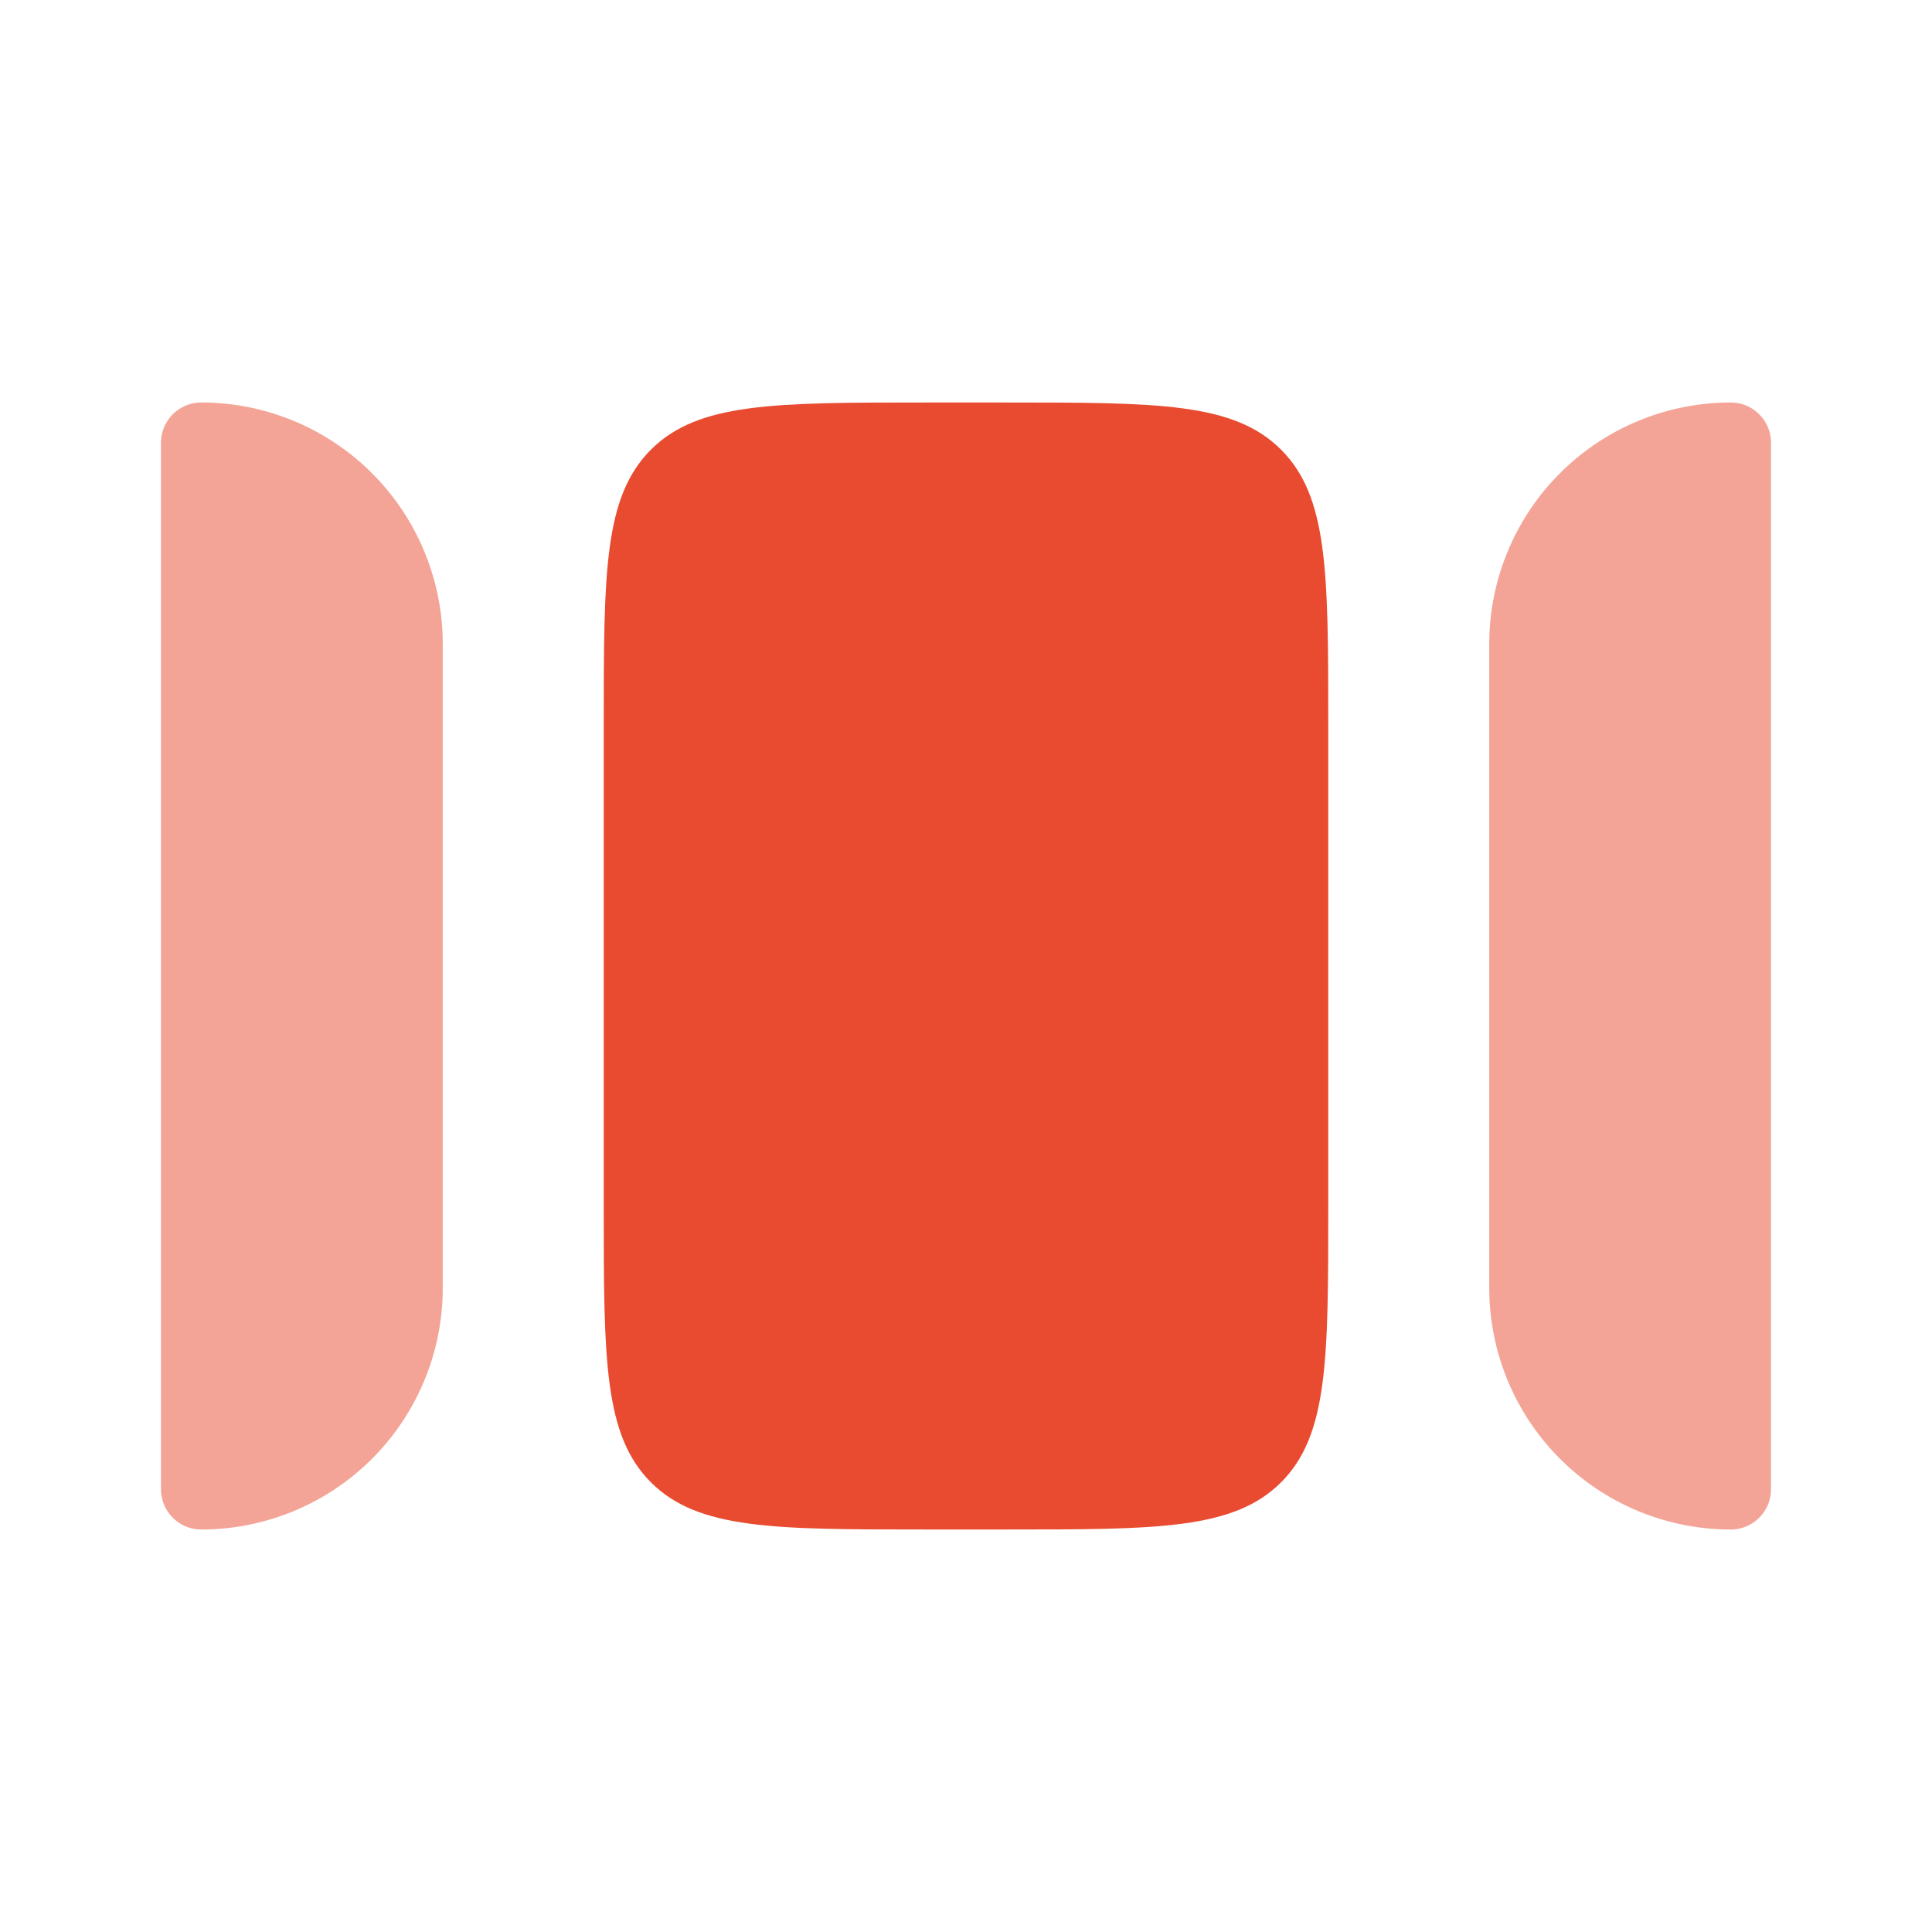
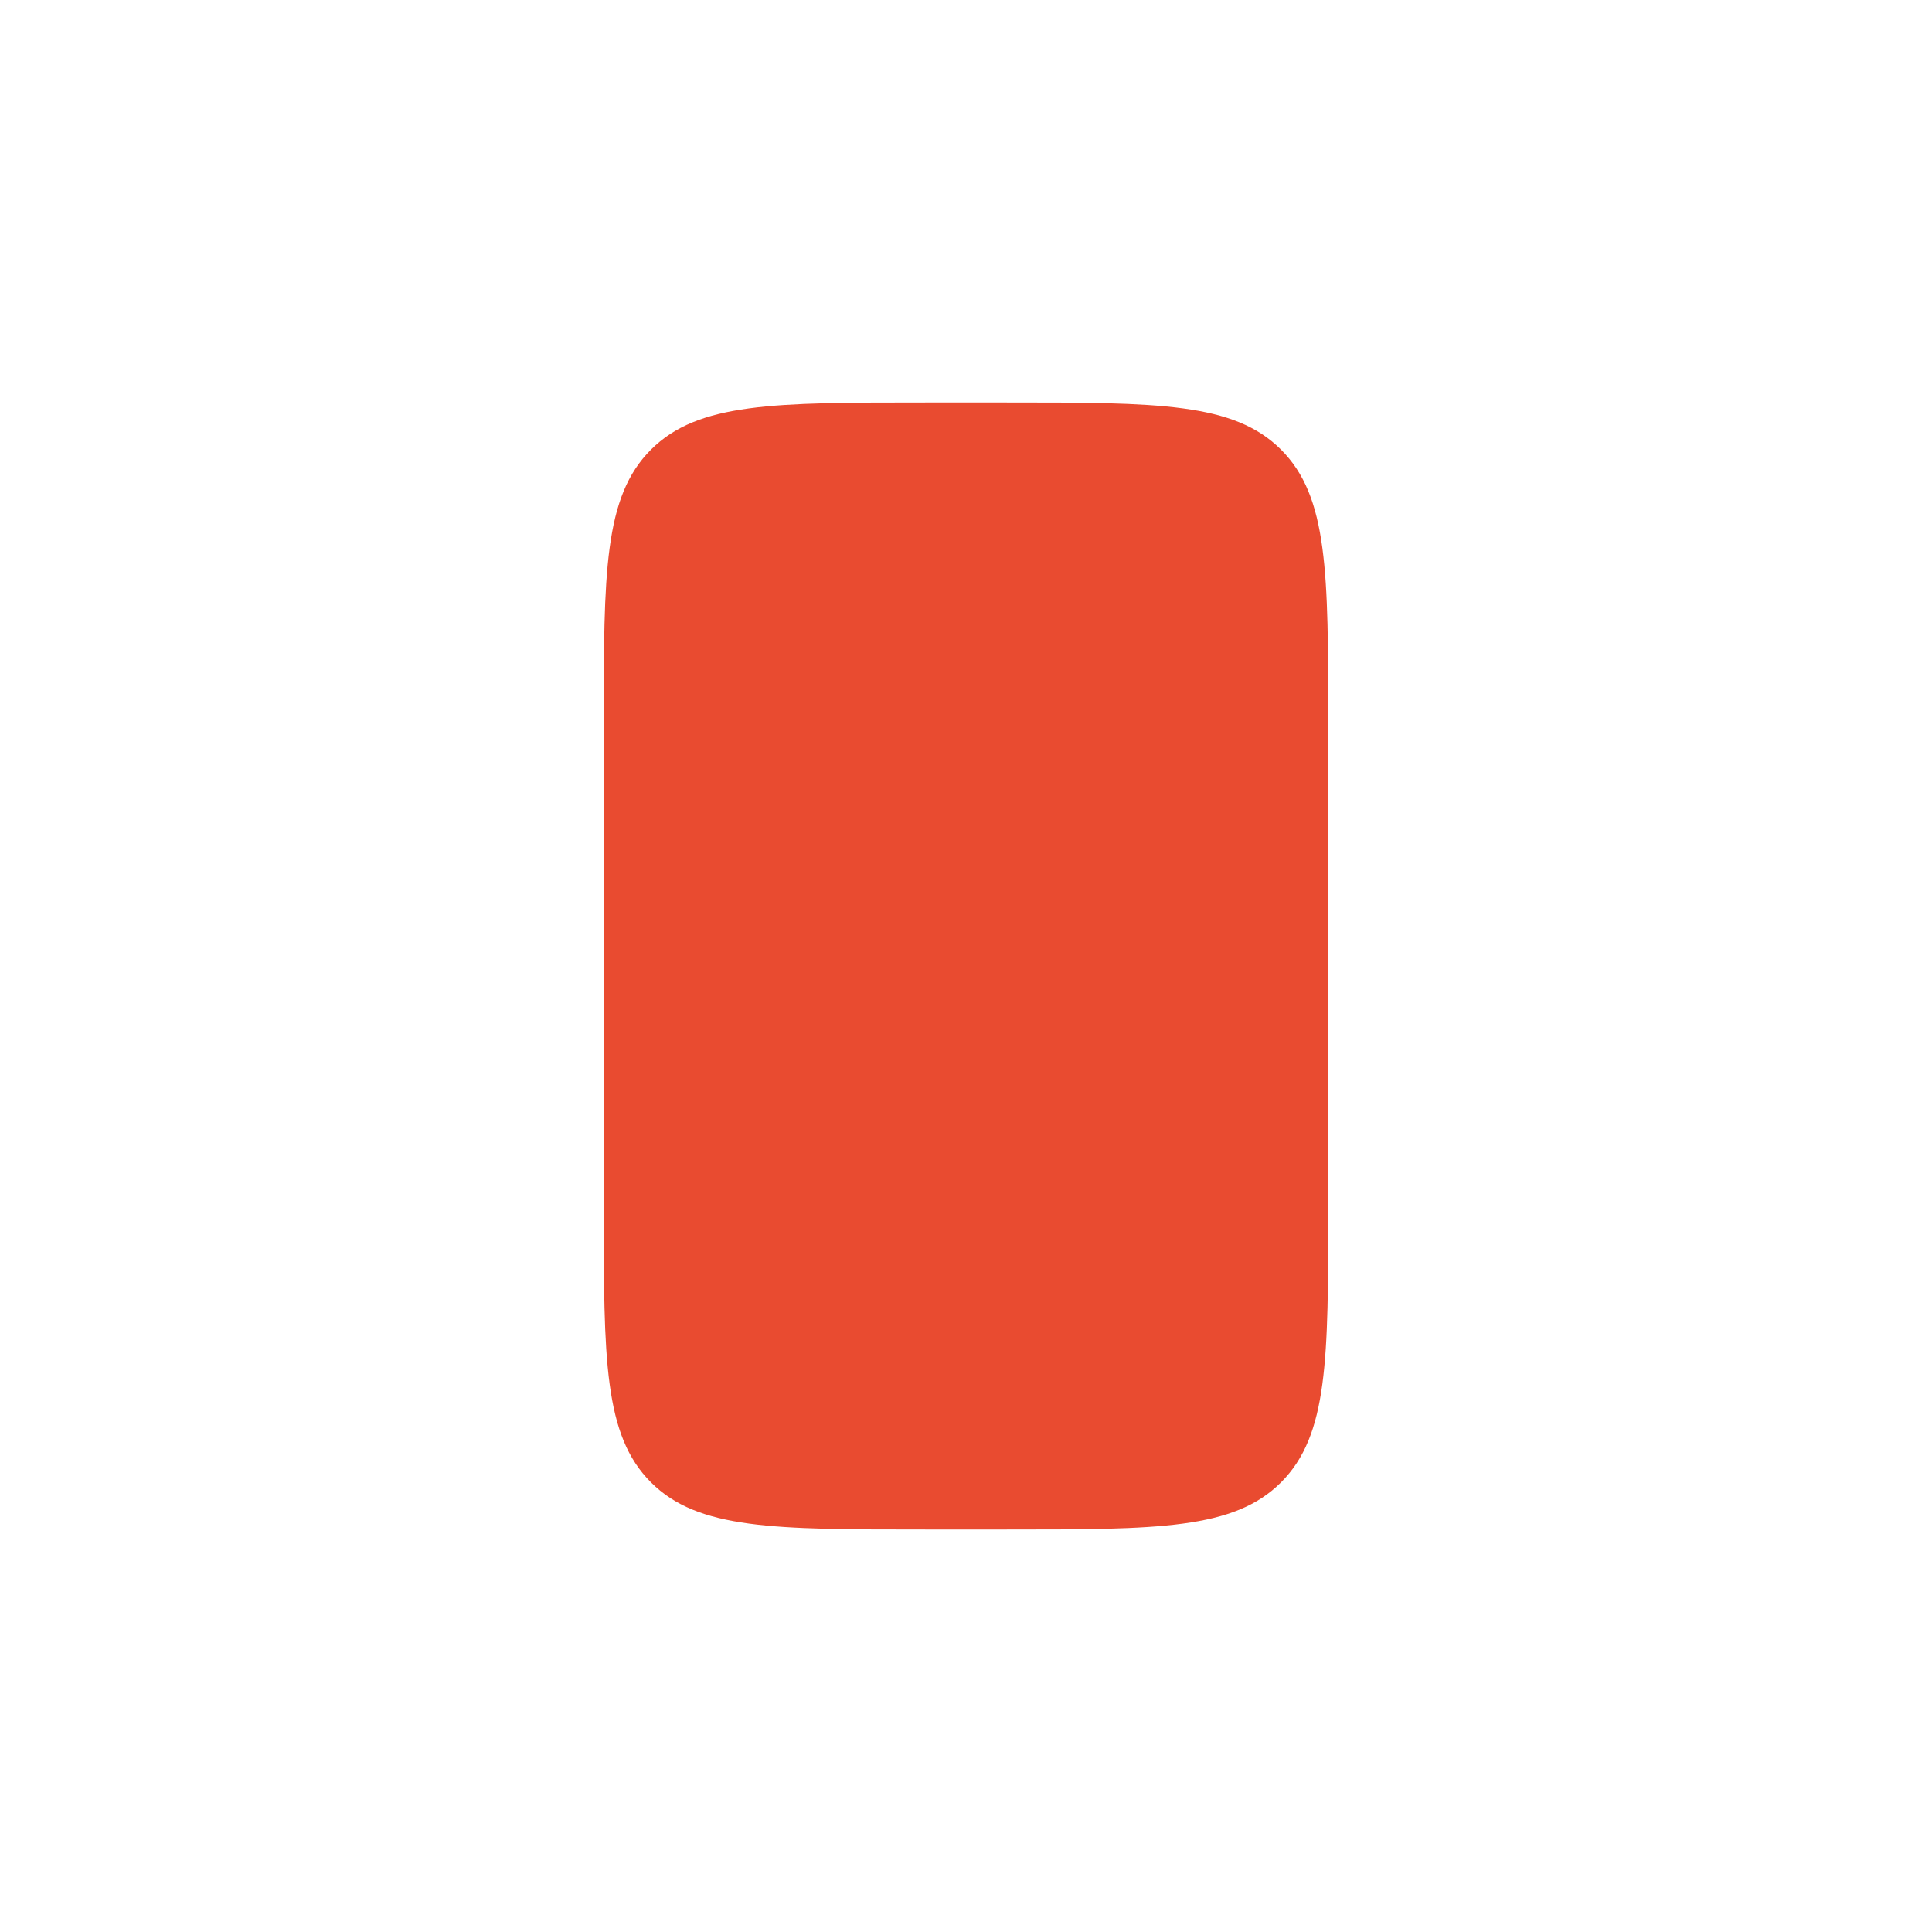
<svg xmlns="http://www.w3.org/2000/svg" width="24" height="24" fill="none">
-   <path fill="#E94B30" d="M5.5 16V8a3 3 0 0 0-3-3 .5.5 0 0 0-.5.5v13a.5.5 0 0 0 .5.5 3 3 0 0 0 3-3zm13-8v8a3 3 0 0 0 3 3 .5.5 0 0 0 .5-.5v-13a.5.5 0 0 0-.5-.5 3 3 0 0 0-3 3z" opacity=".5" />
  <path fill="#E94B30" d="M11.5 19c-1.886 0-2.828 0-3.414-.586C7.5 17.828 7.5 16.886 7.5 15V9c0-1.886 0-2.828.586-3.414C8.672 5 9.614 5 11.5 5h1c1.886 0 2.828 0 3.414.586.586.586.586 1.528.586 3.414v6c0 1.886 0 2.828-.586 3.414C15.328 19 14.386 19 12.5 19h-1z" />
</svg>